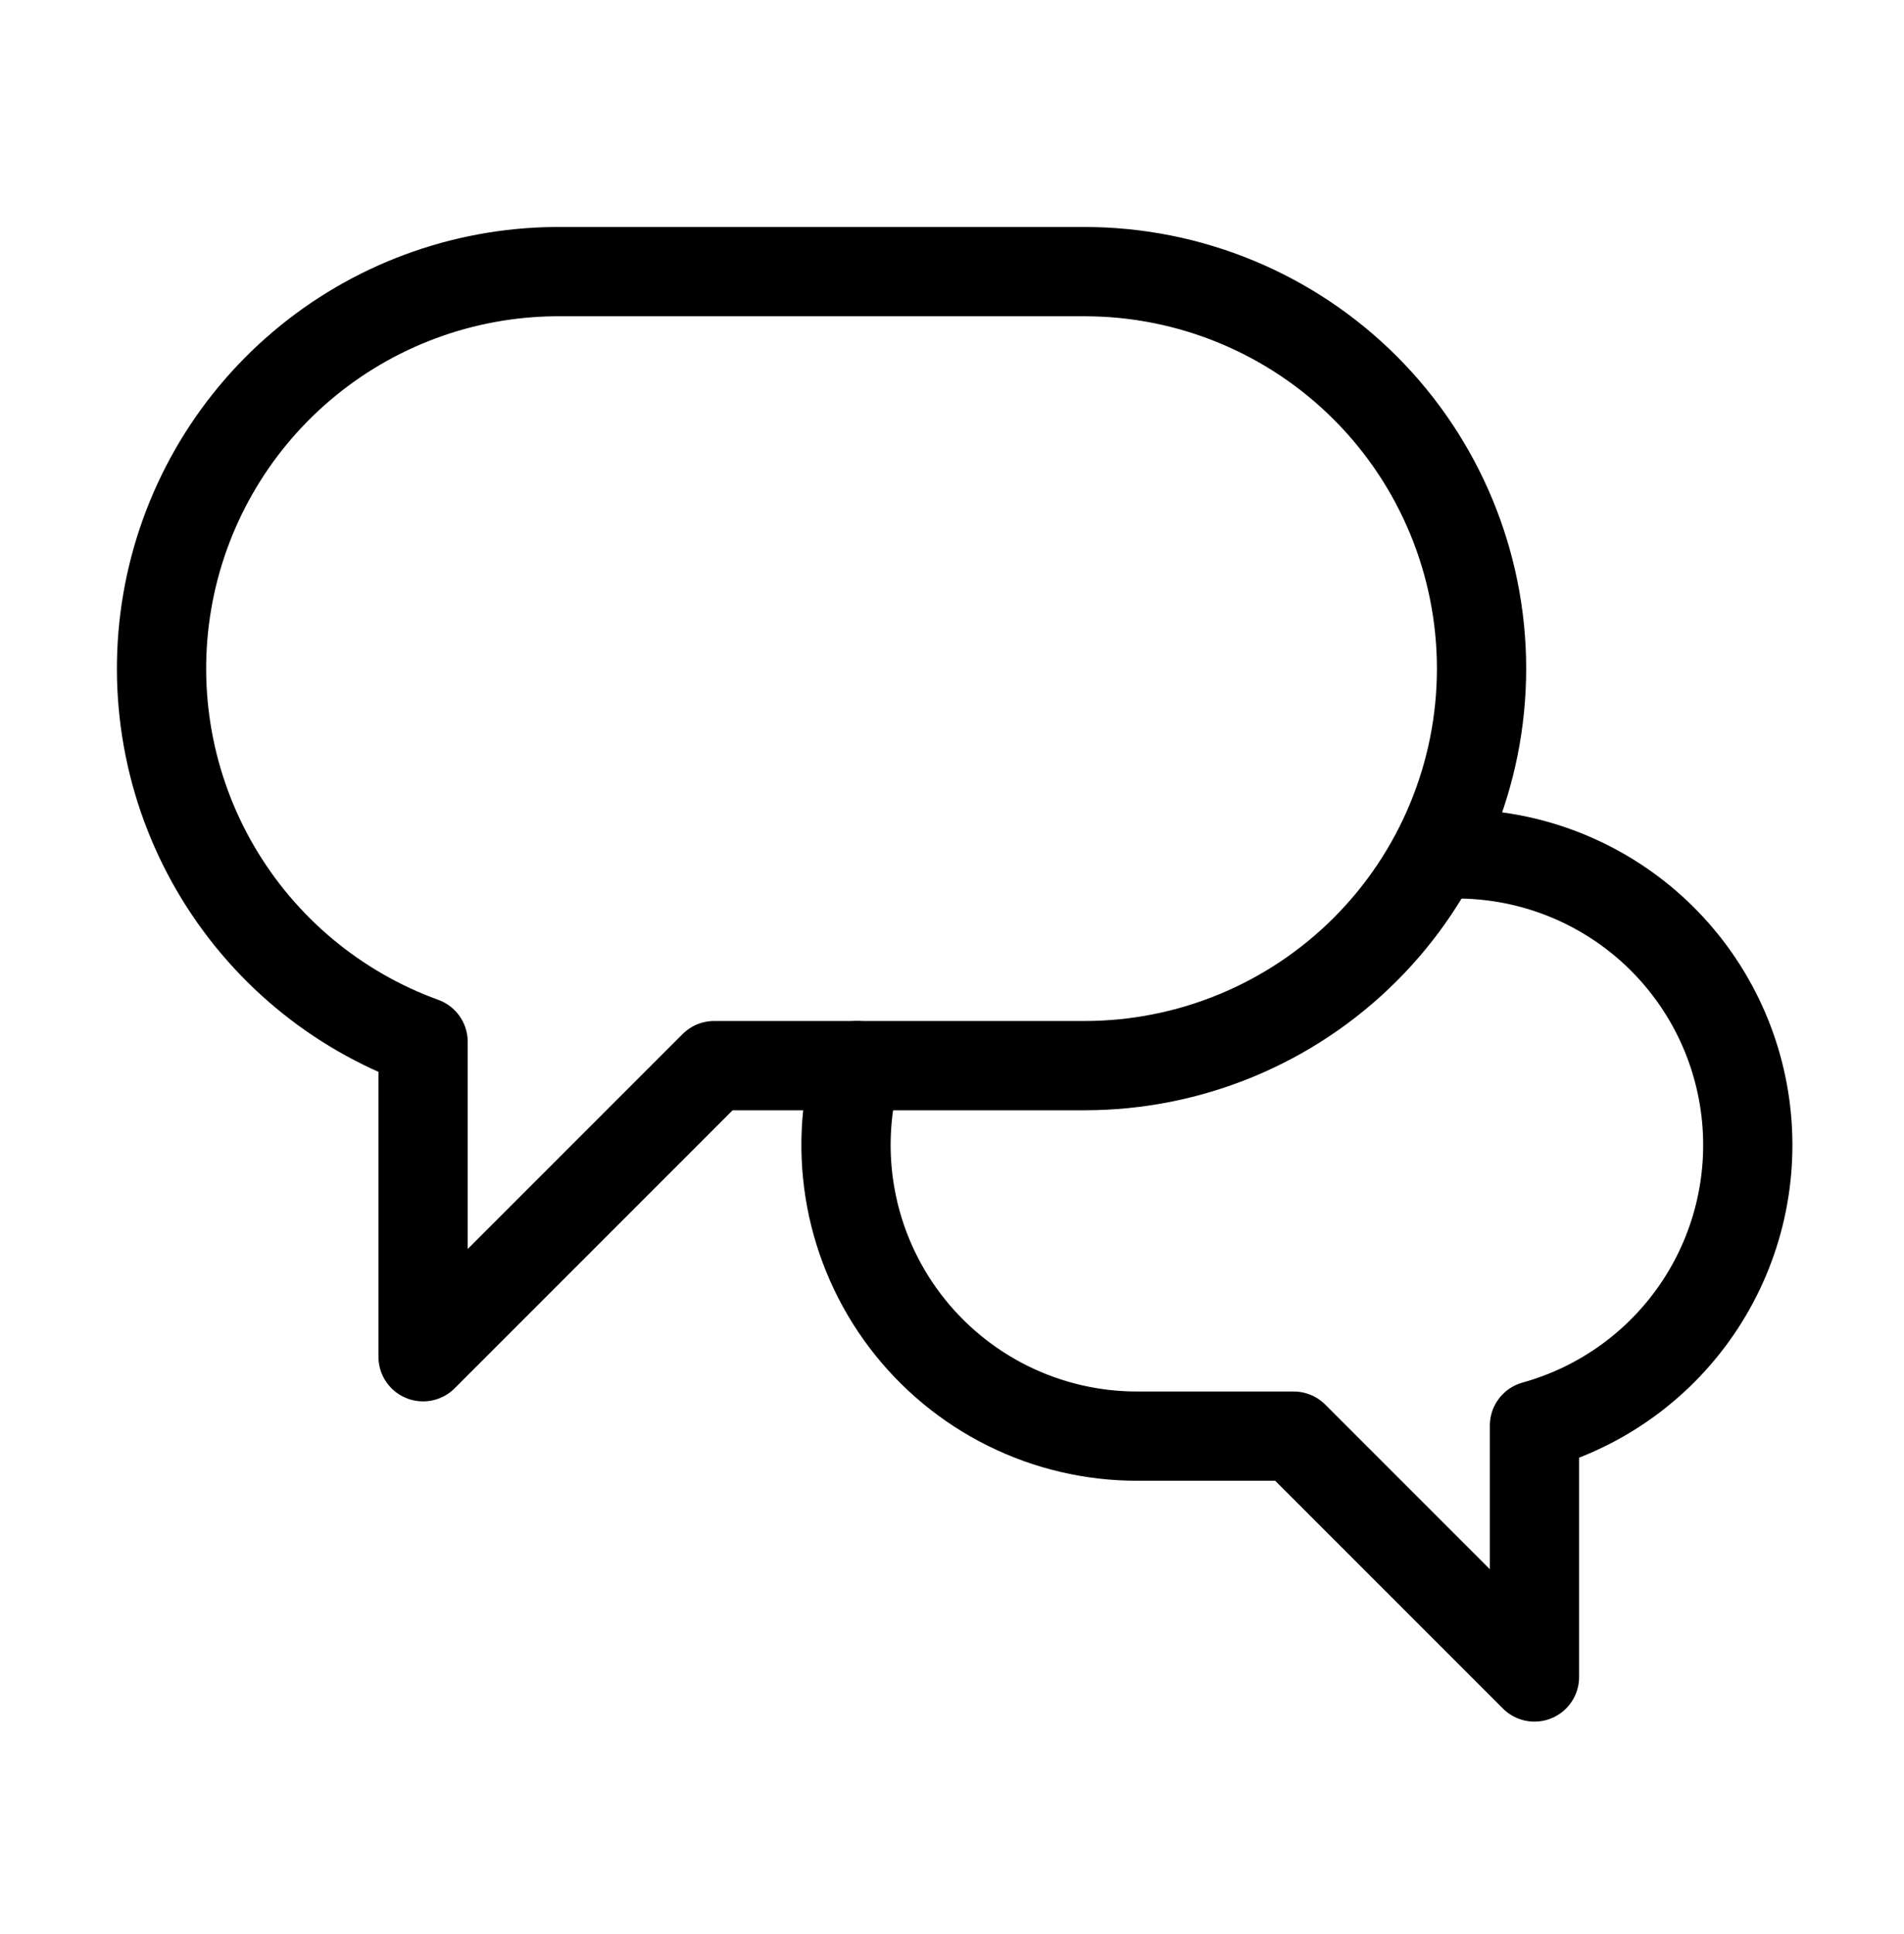
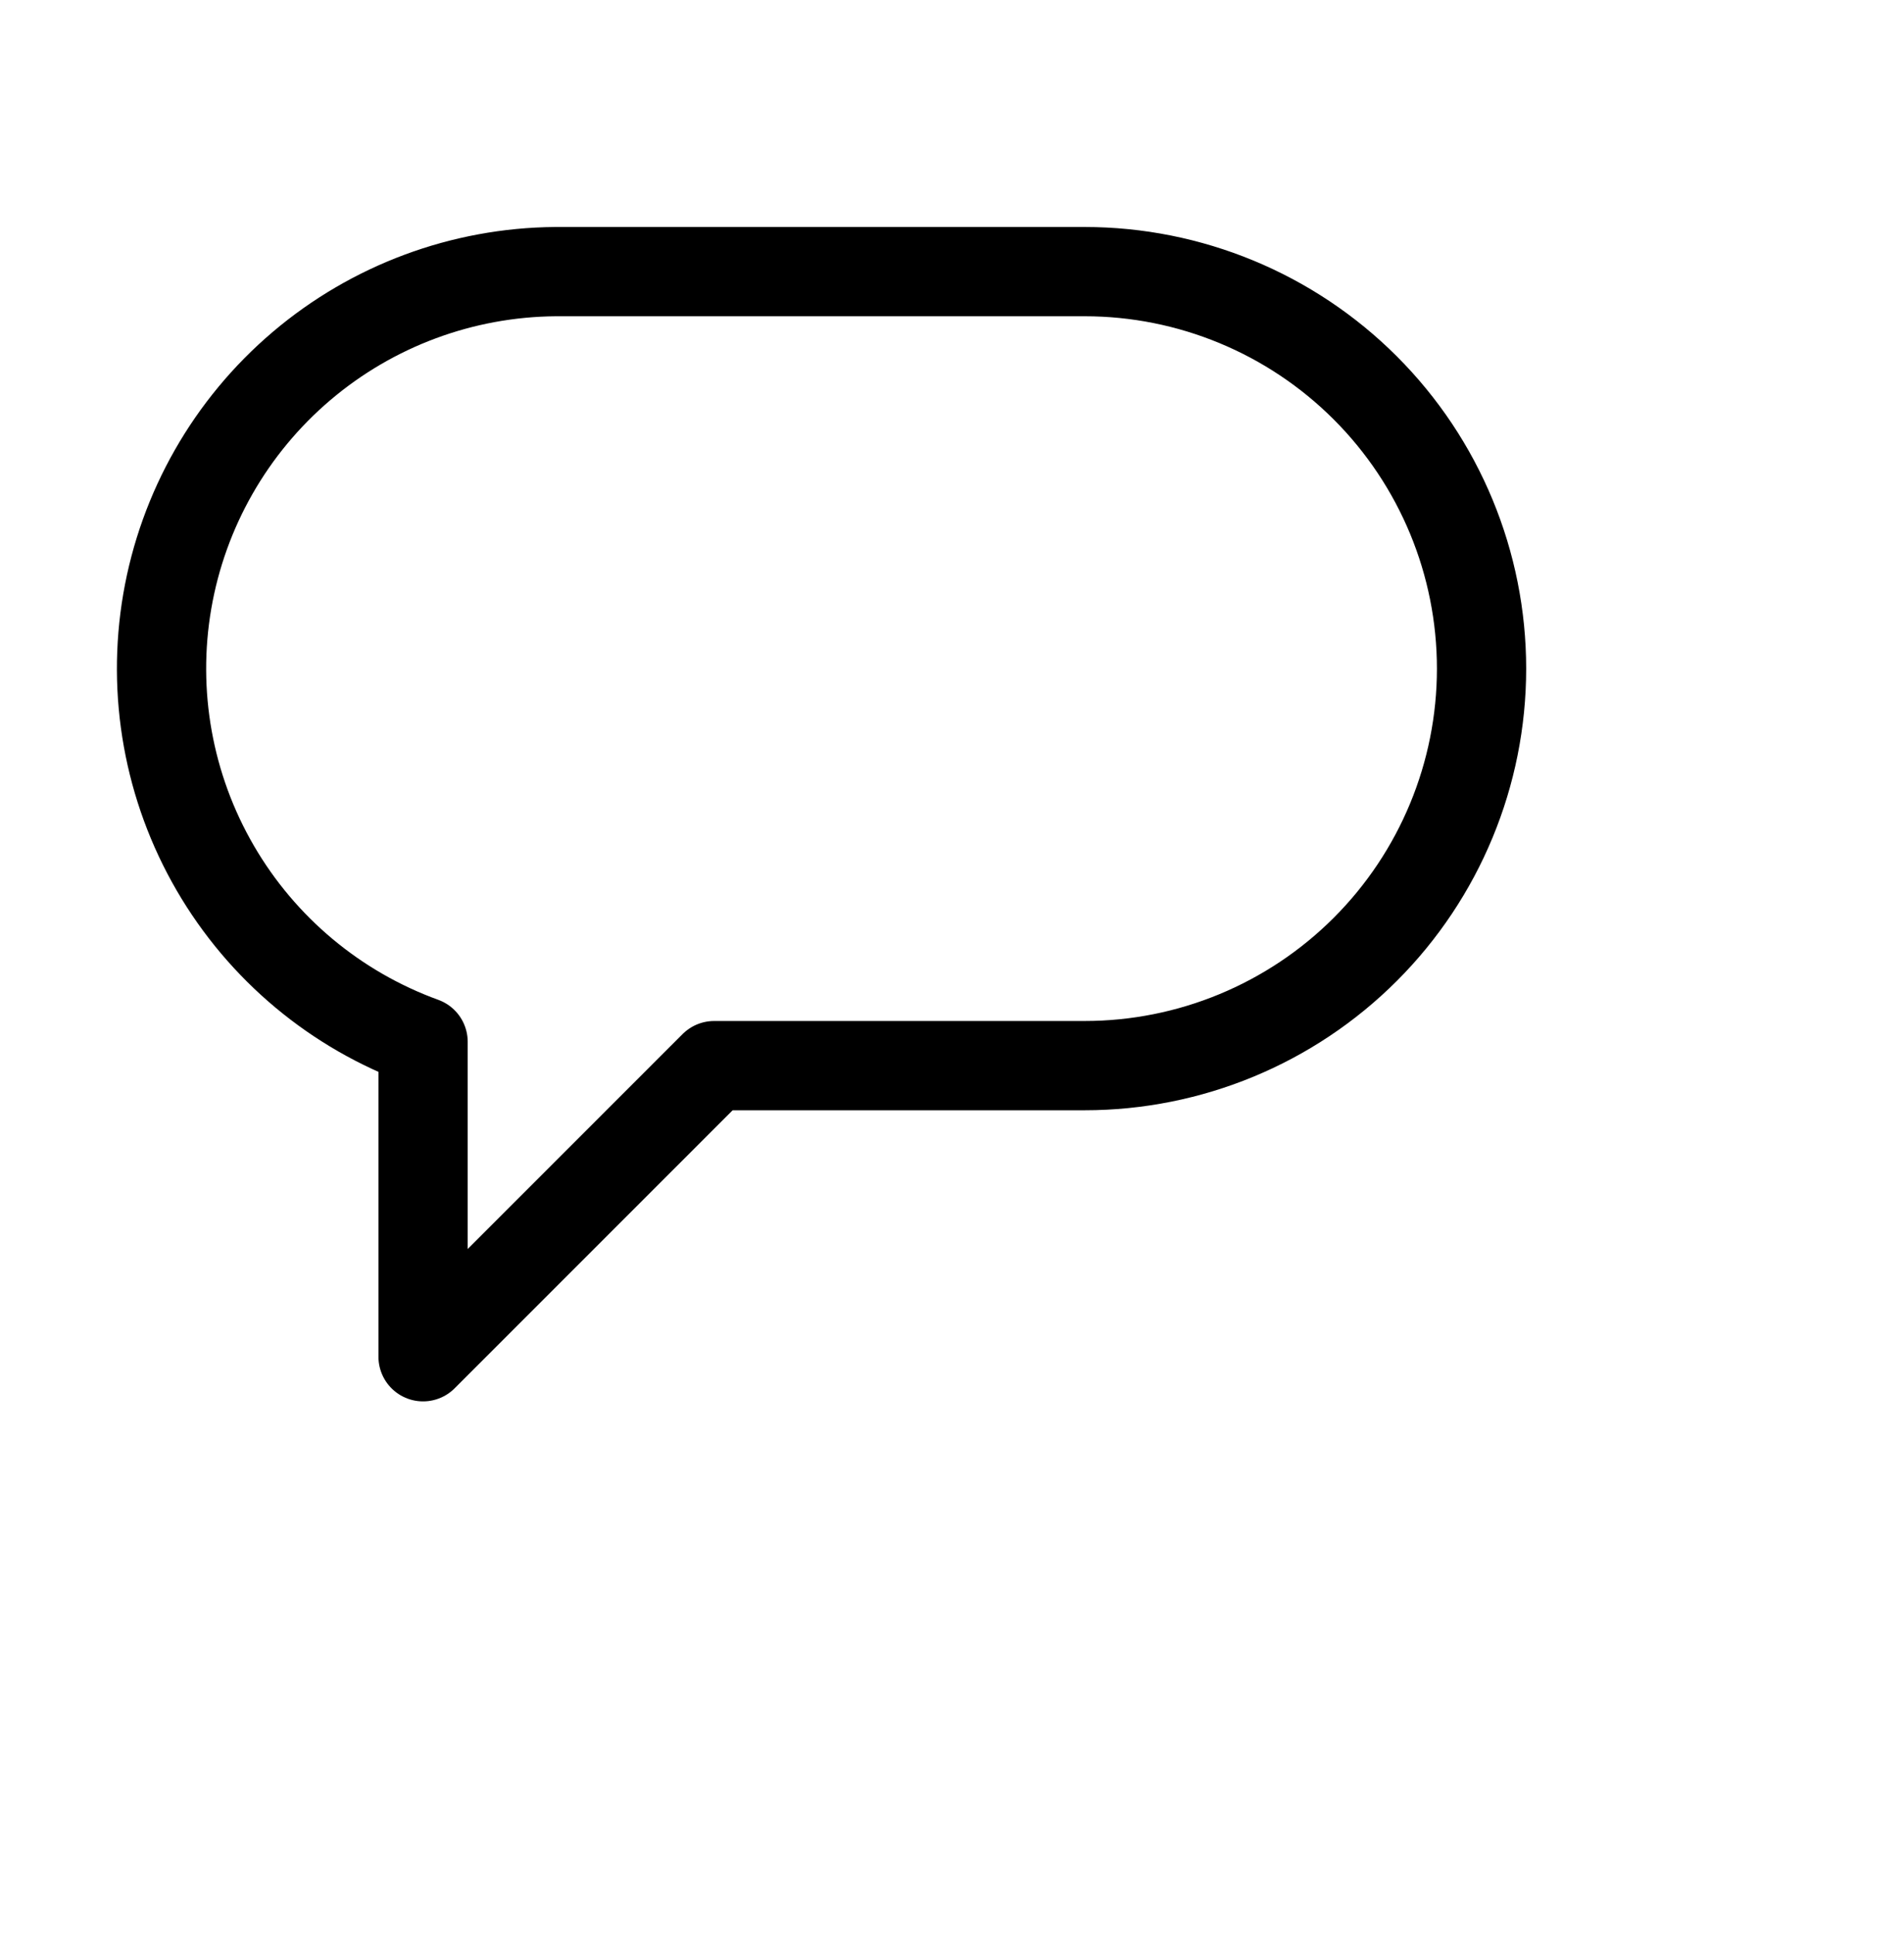
<svg xmlns="http://www.w3.org/2000/svg" width="64" height="65" viewBox="0 0 64 65" fill="none">
-   <path d="M28.808 35.814C28.395 37.27 28.326 38.803 28.606 40.291C28.886 41.779 29.507 43.181 30.421 44.388C31.335 45.595 32.517 46.574 33.873 47.247C35.229 47.92 36.723 48.269 38.237 48.266H43.485L51.579 56.361V47.911C53.864 47.277 55.841 45.836 57.143 43.854C58.445 41.872 58.983 39.485 58.656 37.136C58.33 34.787 57.162 32.637 55.37 31.085C53.577 29.533 51.282 28.685 48.911 28.698H48.288" stroke="black" stroke-width="3" stroke-linecap="round" stroke-linejoin="round" />
  <path d="M36.458 9.129H18.668C15.54 9.154 12.519 10.277 10.134 12.303C7.749 14.329 6.152 17.128 5.622 20.212C5.093 23.296 5.663 26.468 7.235 29.173C8.807 31.879 11.28 33.946 14.221 35.013V45.598L24.005 35.814H36.458C39.996 35.814 43.39 34.408 45.892 31.906C48.394 29.404 49.8 26.01 49.8 22.472C49.8 18.933 48.394 15.539 45.892 13.037C43.39 10.535 39.996 9.129 36.458 9.129Z" stroke="black" stroke-width="3" stroke-linecap="round" stroke-linejoin="round" />
</svg>